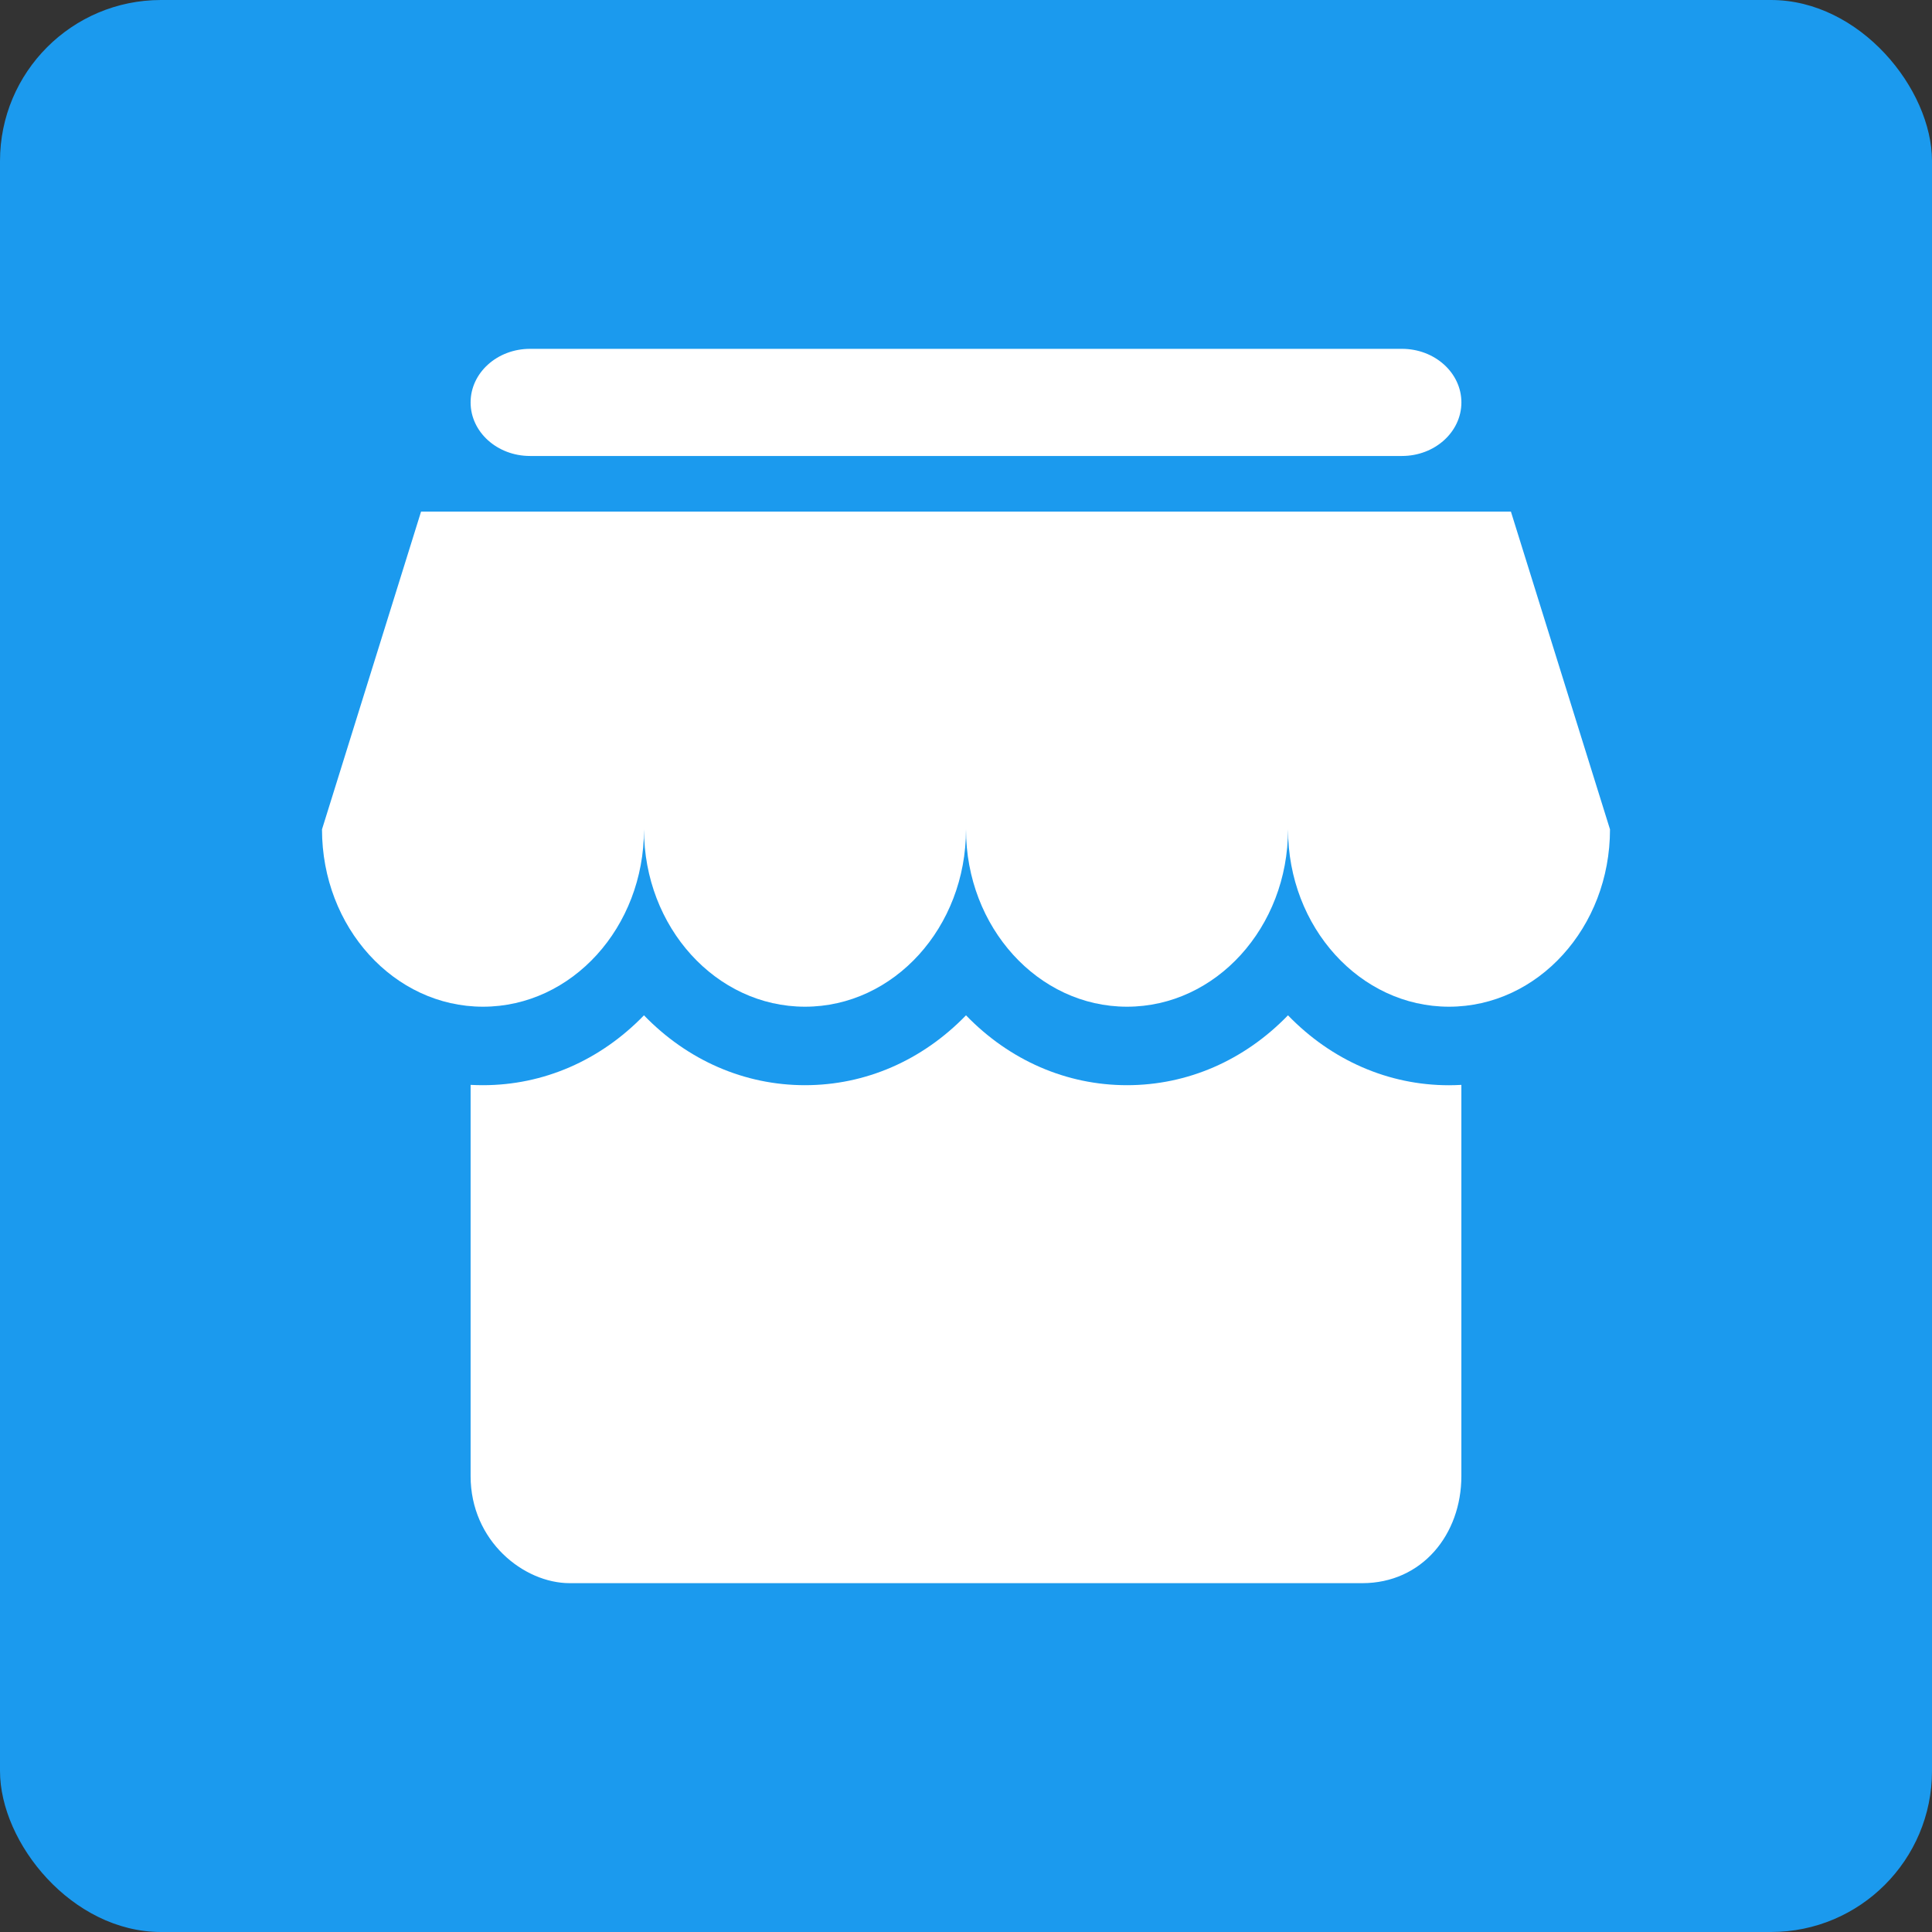
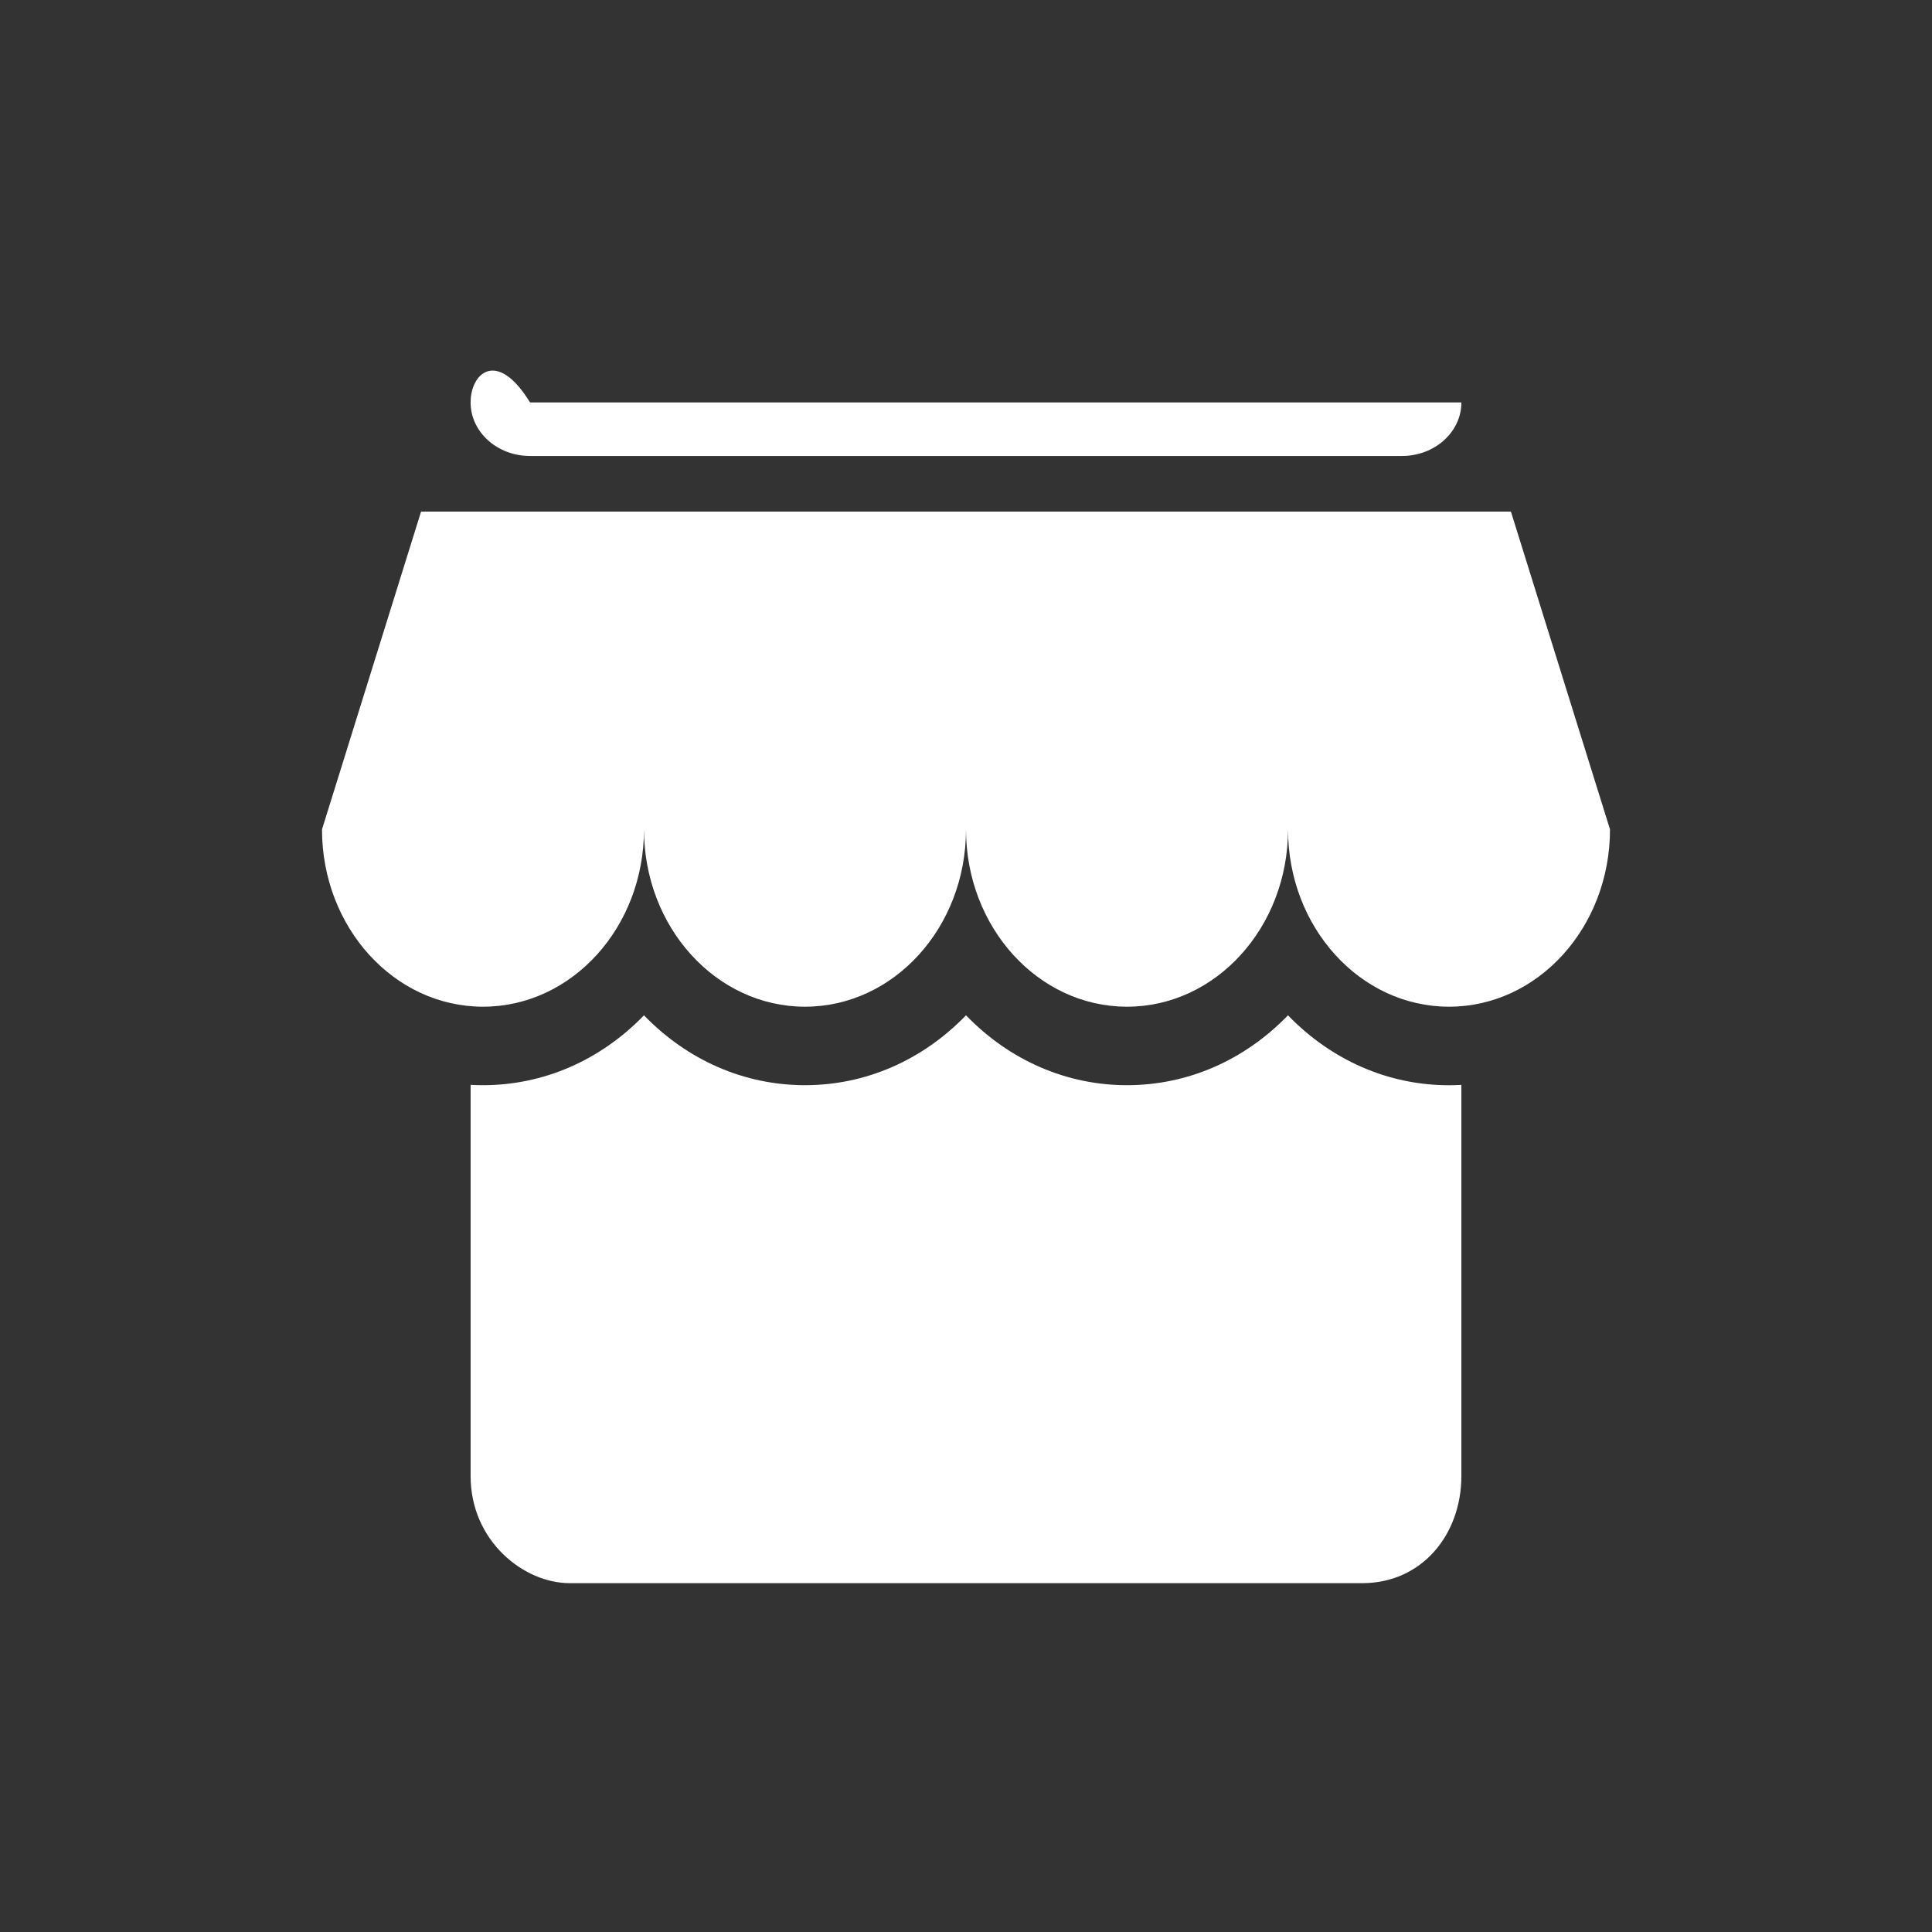
<svg xmlns="http://www.w3.org/2000/svg" width="72" height="72" viewBox="0 0 72 72" fill="none">
  <rect x="0" y="0" width="72" height="72" fill="#333333" stroke="none" />
-   <rect width="72" height="72" rx="6" fill="#1B9AEE" />
-   <path d="M56.307 19.065H15.692L12 30.908C12 34.558 14.686 37.517 18 37.517C21.313 37.517 24 34.56 24 30.908C24 34.558 26.687 37.517 30 37.517C33.313 37.517 36 34.56 36 30.908C36 34.558 38.686 37.517 42 37.517C45.313 37.517 48.001 34.56 48.001 30.908C48.001 34.558 50.687 37.517 54 37.517C57.314 37.517 60 34.56 60 30.908L56.307 19.065ZM19.753 16.993H52.247C53.47 16.993 54.462 16.099 54.462 14.997C54.462 13.895 53.47 13 52.247 13H19.753C18.53 13 17.538 13.893 17.538 14.997C17.538 16.101 18.53 16.993 19.753 16.993ZM47.999 37.838C46.371 39.52 44.253 40.442 42 40.442C39.747 40.442 37.627 39.52 36 37.838C34.37 39.52 32.253 40.442 30 40.442C27.747 40.442 25.627 39.52 23.999 37.838C22.37 39.52 20.252 40.442 17.999 40.442C17.844 40.442 17.69 40.438 17.538 40.43V55.007C17.538 57.436 19.526 59 21.23 59H50.768C52.993 59 54.461 57.187 54.461 55.007V40.43C54.307 40.438 54.154 40.444 53.999 40.444C51.748 40.444 49.628 39.52 47.999 37.838Z" fill="white" />
+   <path d="M56.307 19.065H15.692L12 30.908C12 34.558 14.686 37.517 18 37.517C21.313 37.517 24 34.56 24 30.908C24 34.558 26.687 37.517 30 37.517C33.313 37.517 36 34.56 36 30.908C36 34.558 38.686 37.517 42 37.517C45.313 37.517 48.001 34.56 48.001 30.908C48.001 34.558 50.687 37.517 54 37.517C57.314 37.517 60 34.56 60 30.908L56.307 19.065ZM19.753 16.993H52.247C53.47 16.993 54.462 16.099 54.462 14.997H19.753C18.53 13 17.538 13.893 17.538 14.997C17.538 16.101 18.53 16.993 19.753 16.993ZM47.999 37.838C46.371 39.52 44.253 40.442 42 40.442C39.747 40.442 37.627 39.52 36 37.838C34.37 39.52 32.253 40.442 30 40.442C27.747 40.442 25.627 39.52 23.999 37.838C22.37 39.52 20.252 40.442 17.999 40.442C17.844 40.442 17.69 40.438 17.538 40.43V55.007C17.538 57.436 19.526 59 21.23 59H50.768C52.993 59 54.461 57.187 54.461 55.007V40.43C54.307 40.438 54.154 40.444 53.999 40.444C51.748 40.444 49.628 39.52 47.999 37.838Z" fill="white" />
</svg>